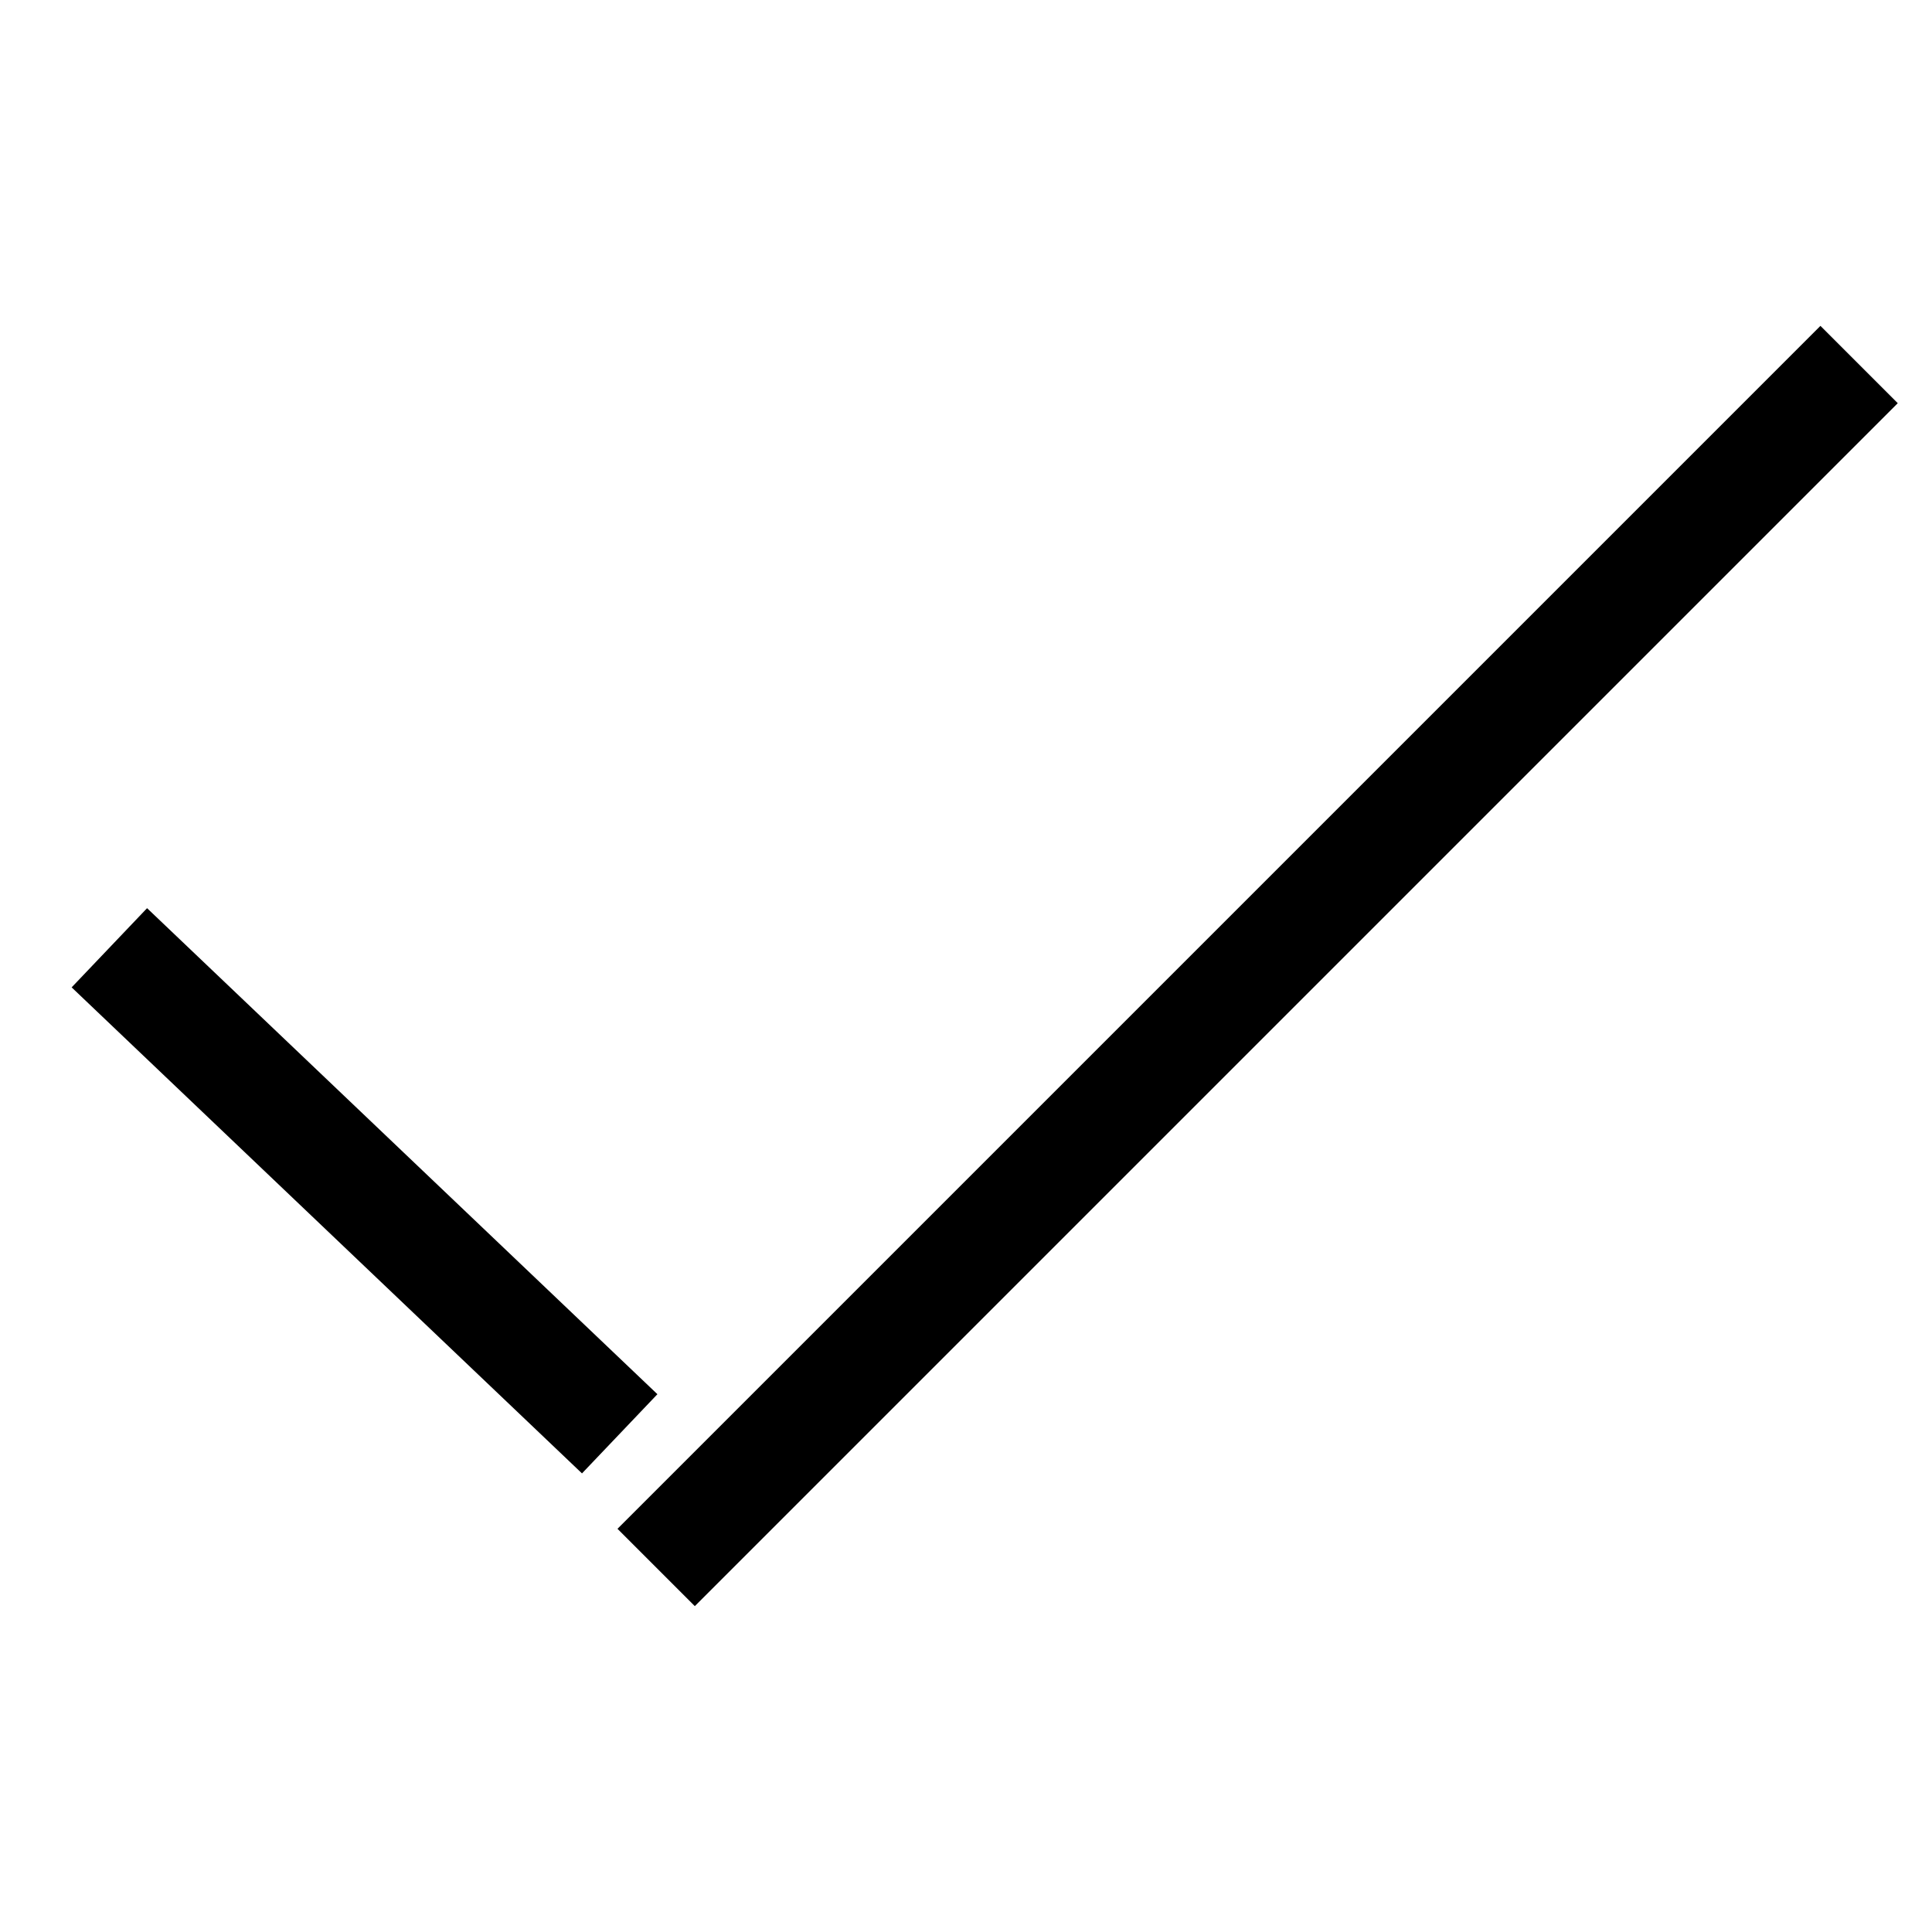
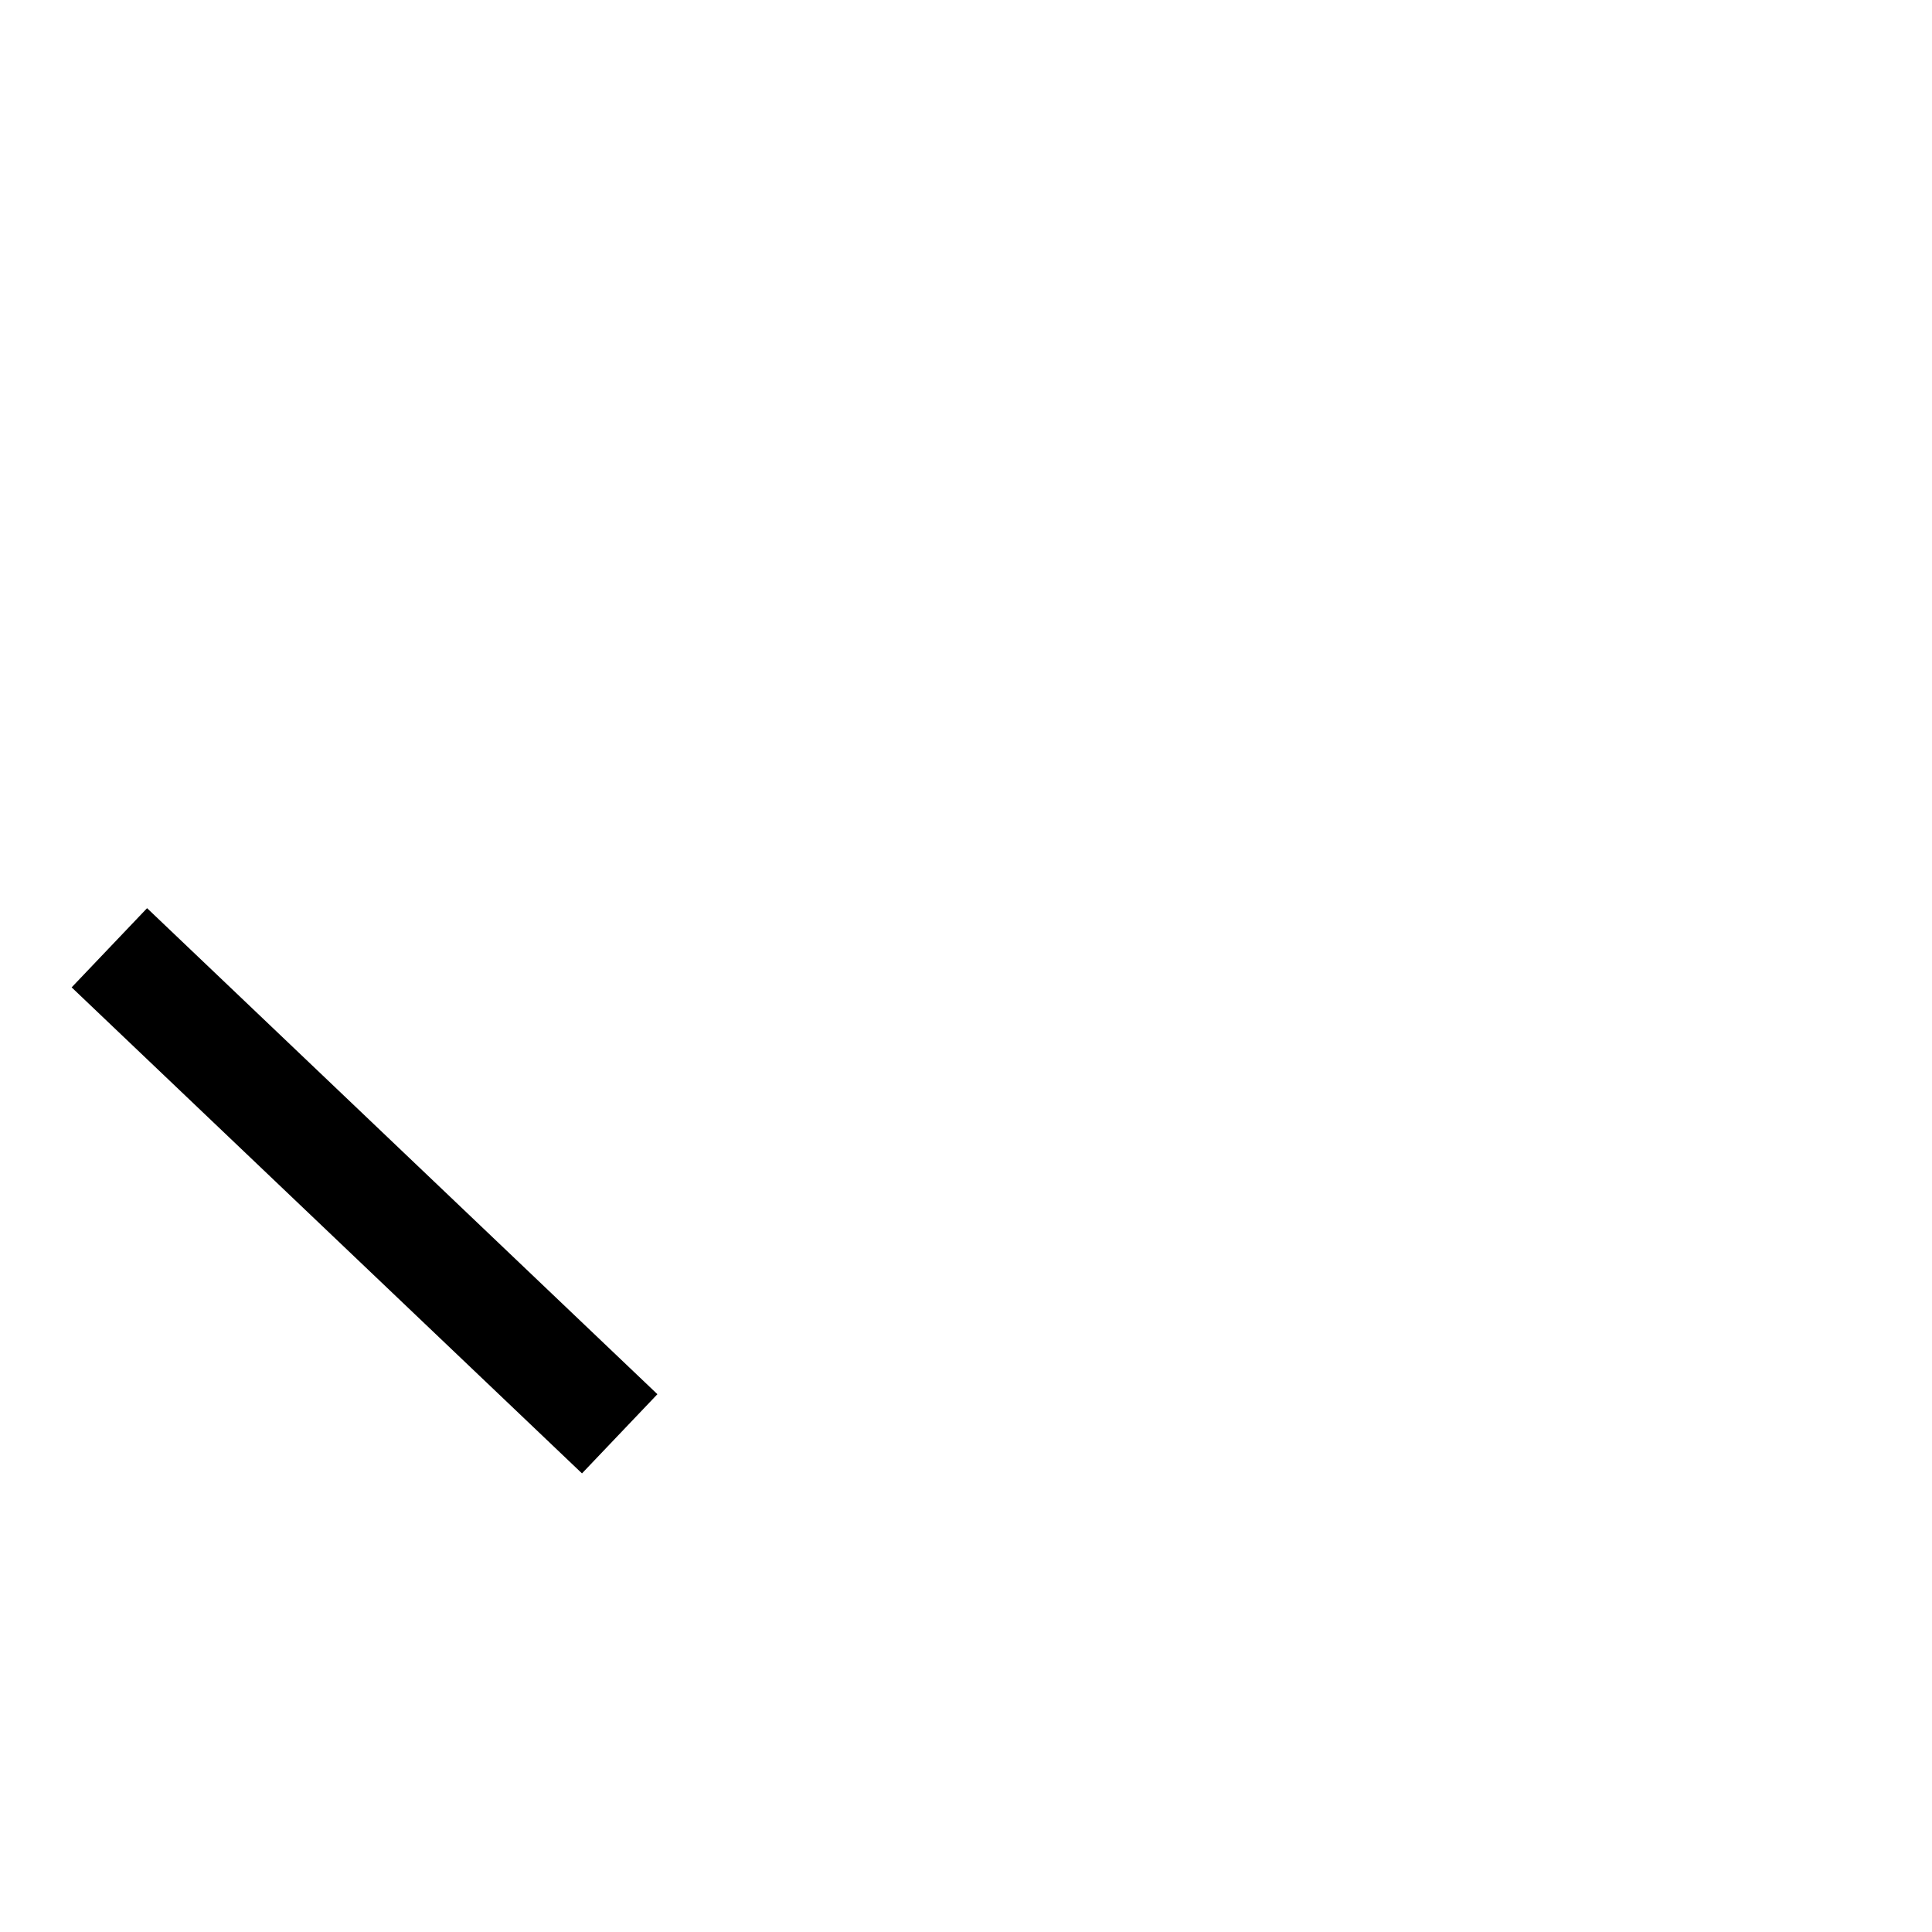
<svg xmlns="http://www.w3.org/2000/svg" width="53" height="53" viewBox="0 0 53 53" fill="none">
-   <path d="M18 43L51 10" stroke="black" stroke-width="3" />
  <path d="M3 26L17 39.333" stroke="black" stroke-width="3" />
</svg>